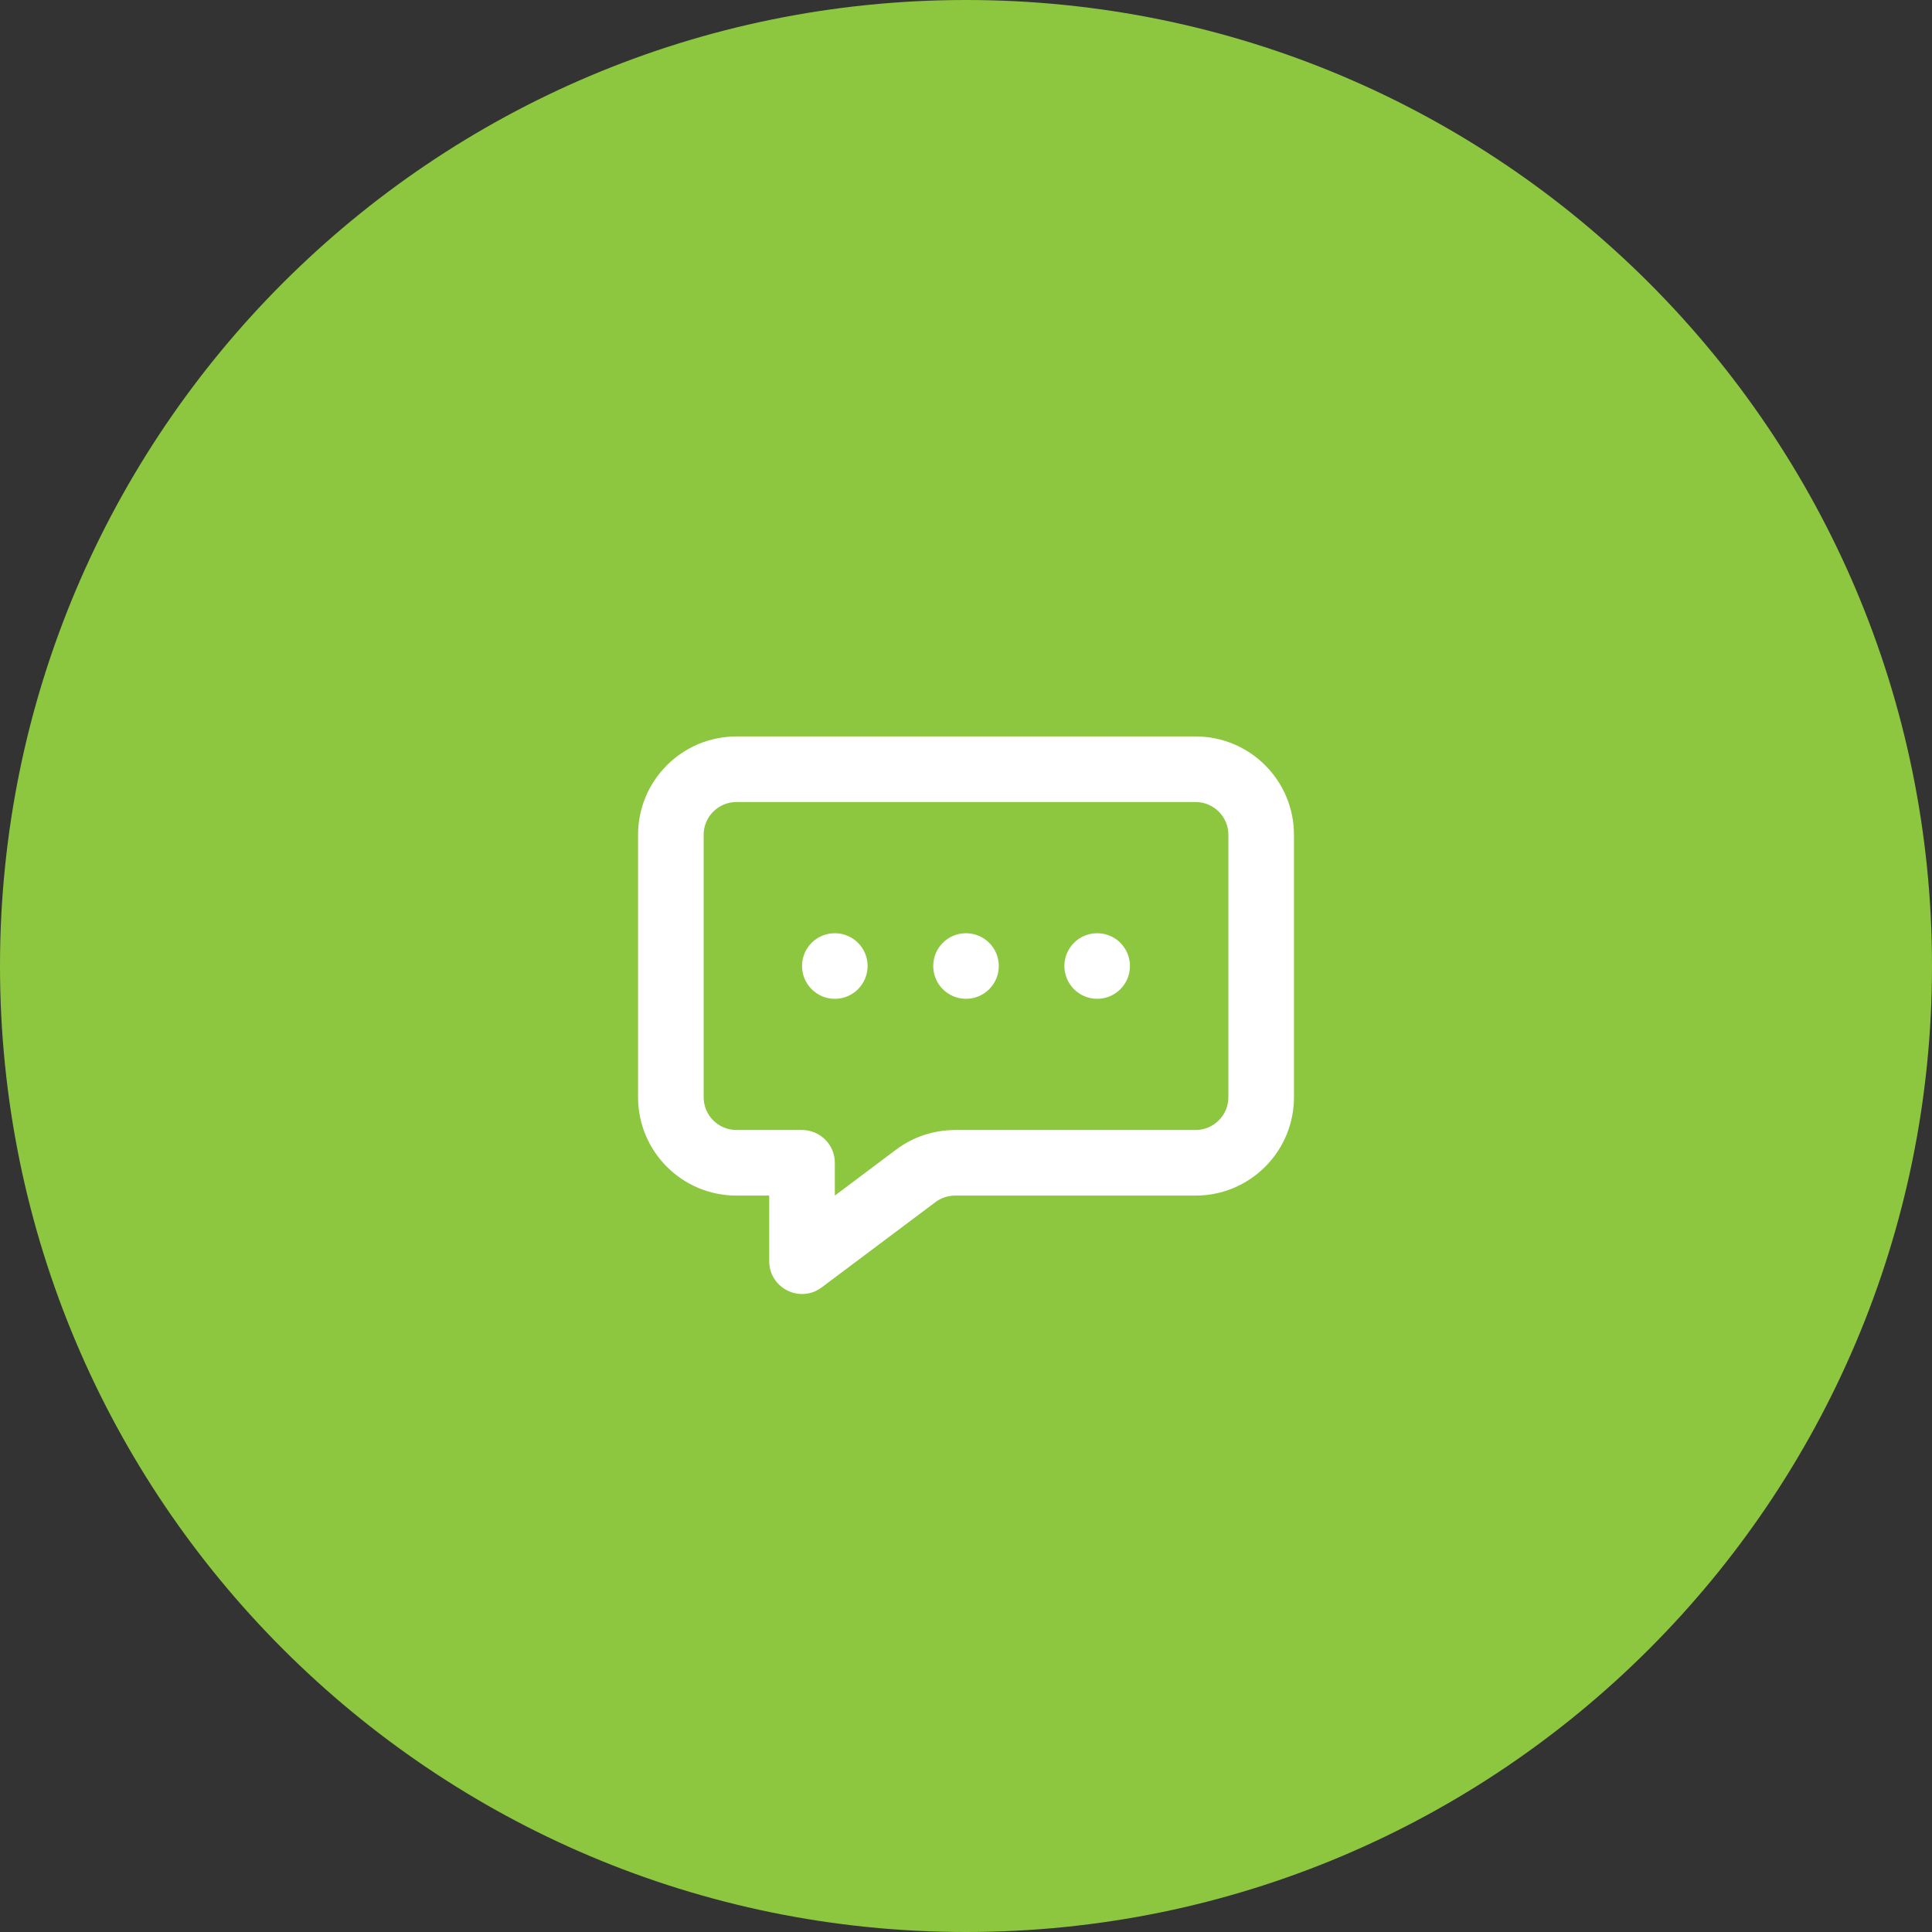
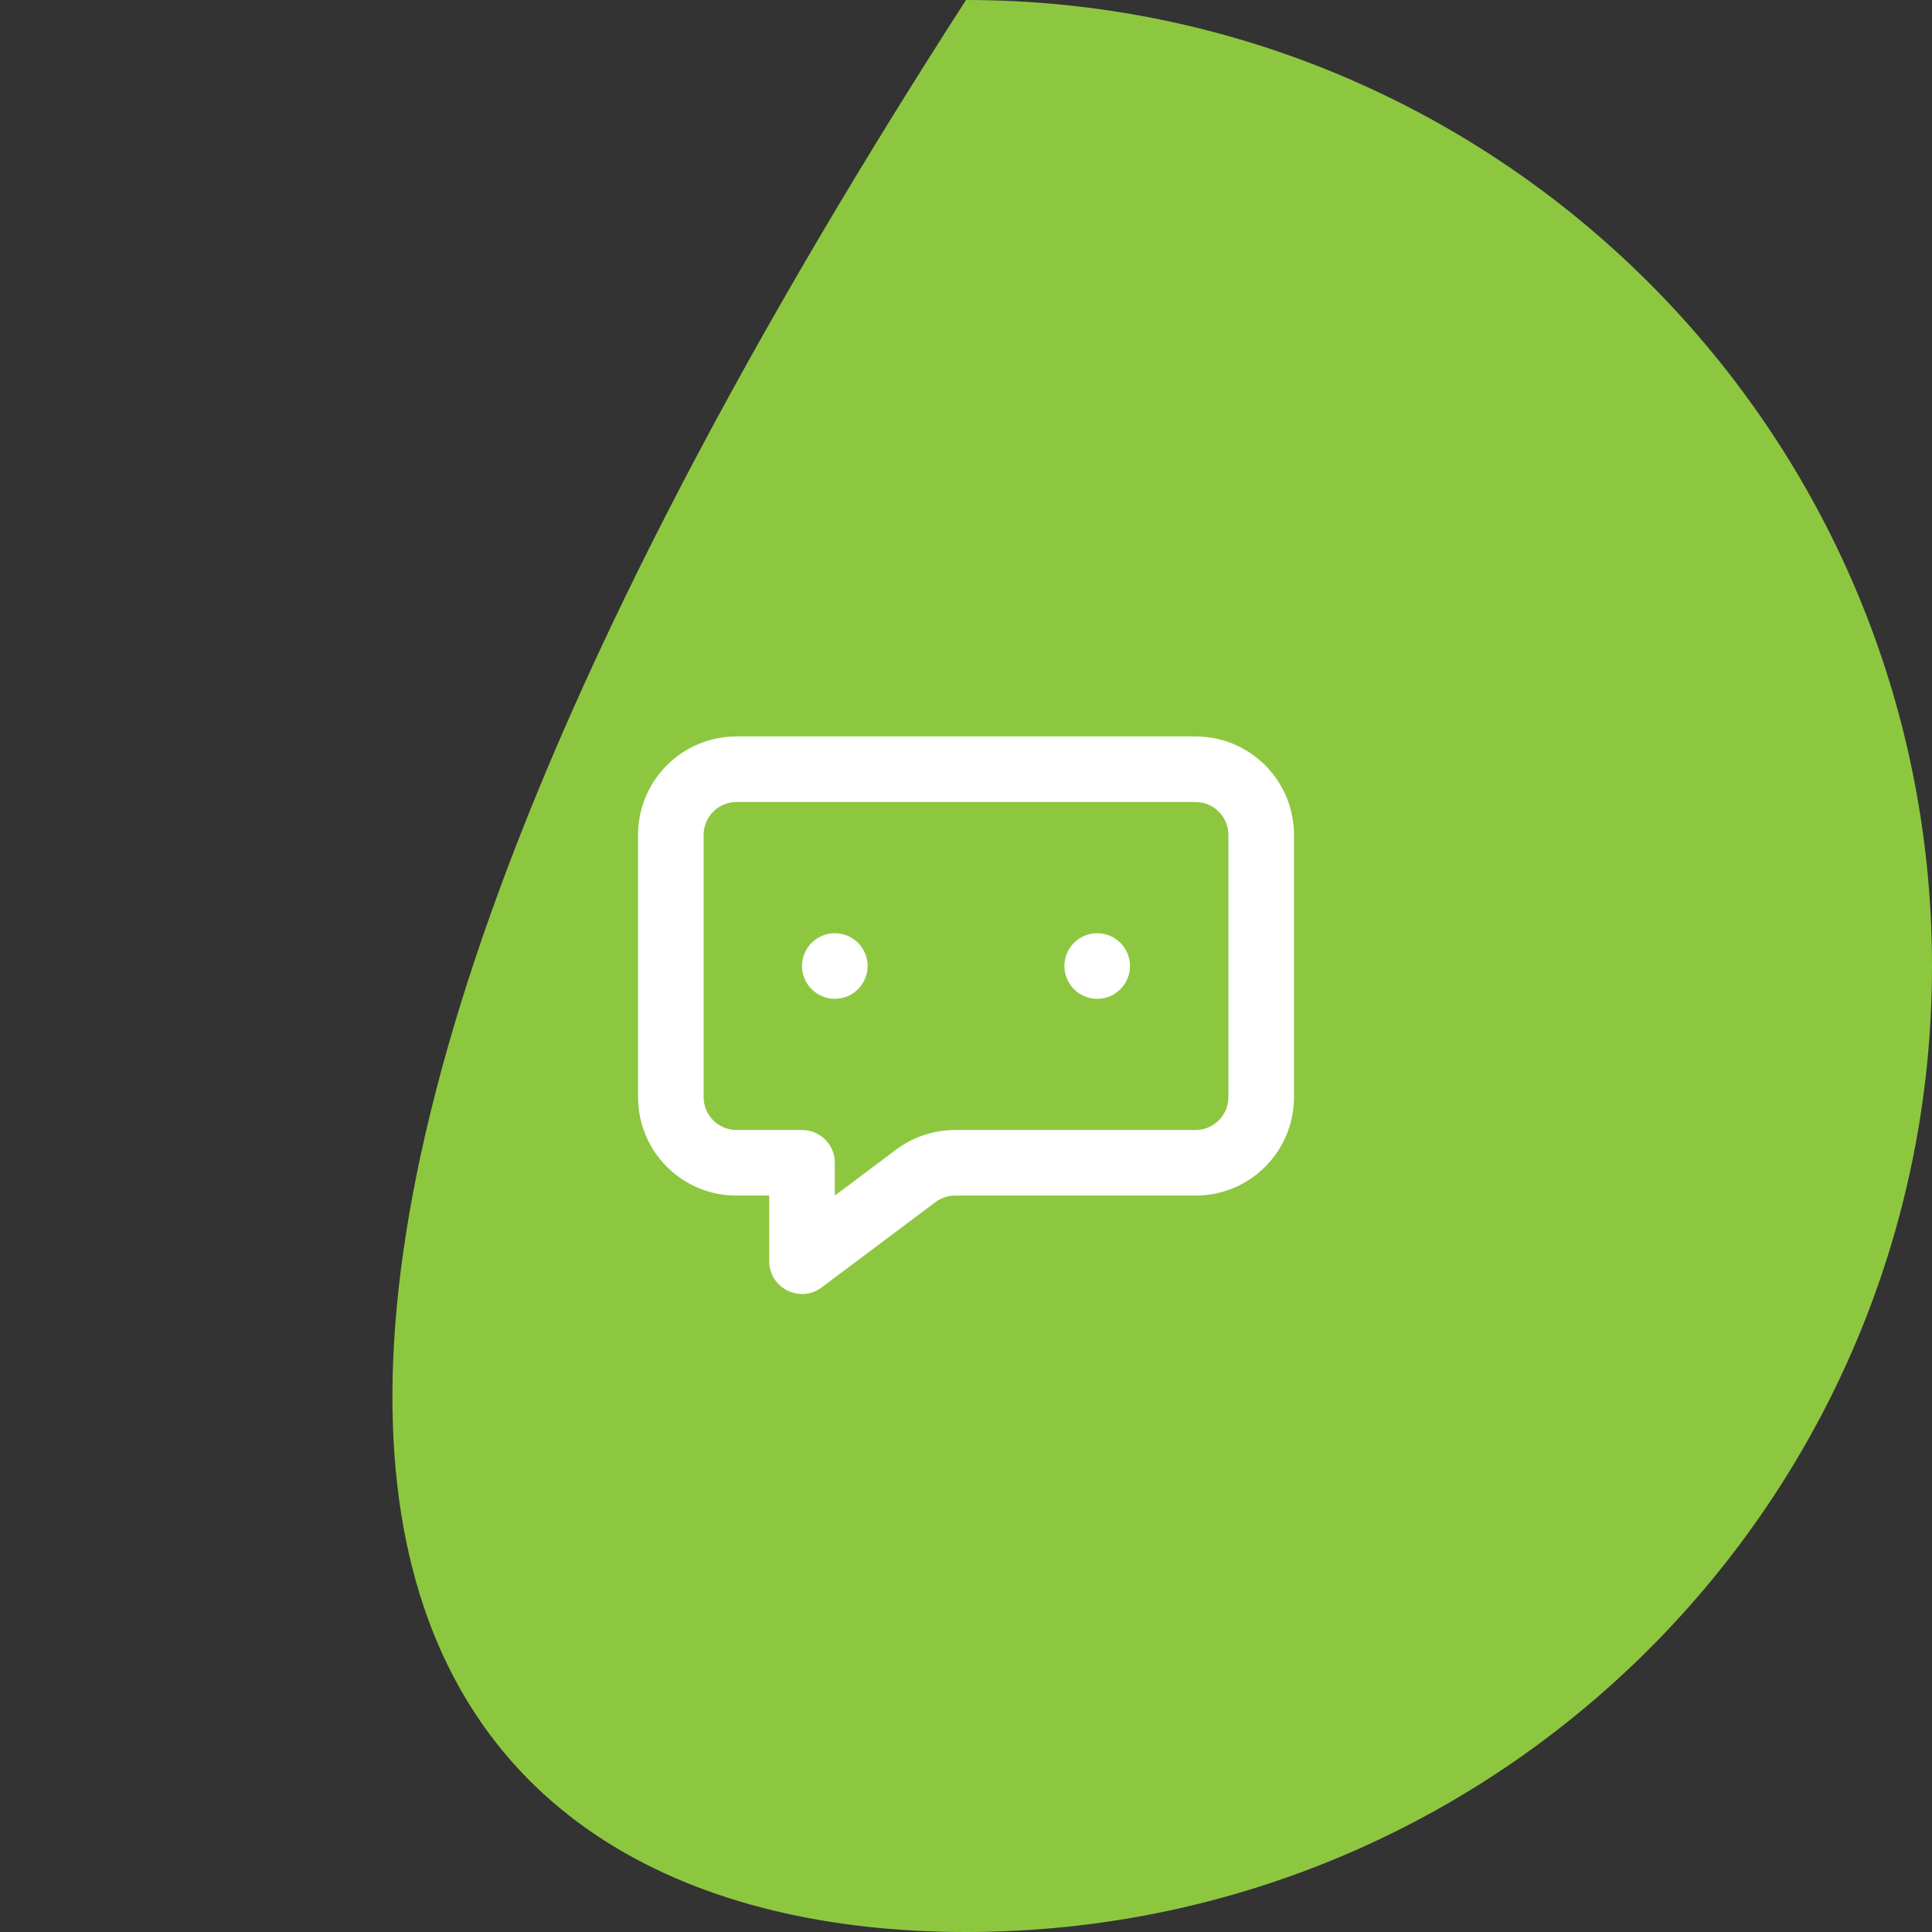
<svg xmlns="http://www.w3.org/2000/svg" width="54" height="54" viewBox="0 0 54 54" fill="none">
  <rect x="0" y="0" width="54" height="54" fill="#333333" stroke="none" />
  <g clip-path="url(#clip0_7_27)">
-     <path d="M54 27C54 12.088 41.912 0 27 0C12.088 0 0 12.088 0 27C0 41.912 12.088 54 27 54C41.912 54 54 41.912 54 27Z" fill="#8DC740" />
+     <path d="M54 27C54 12.088 41.912 0 27 0C0 41.912 12.088 54 27 54C41.912 54 54 41.912 54 27Z" fill="#8DC740" />
    <path d="M25.045 32.133C25.521 31.776 26.1 31.584 26.695 31.584H33.417C33.923 31.584 34.334 31.173 34.334 30.667V23.334C34.334 22.827 33.923 22.417 33.417 22.417H20.584C20.077 22.417 19.667 22.827 19.667 23.334V30.667C19.667 31.173 20.077 31.584 20.584 31.584H22.417C22.923 31.584 23.334 31.994 23.334 32.5V33.417L25.045 32.133ZM20.584 33.417C19.065 33.417 17.834 32.186 17.834 30.667V23.334C17.834 21.815 19.065 20.584 20.584 20.584H33.417C34.936 20.584 36.167 21.815 36.167 23.334V30.667C36.167 32.186 34.936 33.417 33.417 33.417H26.695C26.496 33.417 26.303 33.481 26.145 33.6L22.967 35.983C22.363 36.437 21.5 36.005 21.5 35.25V33.417H20.584Z" fill="white" />
    <path d="M23.334 27.917C23.84 27.917 24.25 27.506 24.25 27C24.25 26.494 23.84 26.084 23.334 26.084C22.827 26.084 22.417 26.494 22.417 27C22.417 27.506 22.827 27.917 23.334 27.917Z" fill="white" />
-     <path d="M27 27.917C27.506 27.917 27.917 27.506 27.917 27C27.917 26.494 27.506 26.084 27 26.084C26.494 26.084 26.084 26.494 26.084 27C26.084 27.506 26.494 27.917 27 27.917Z" fill="white" />
    <path d="M30.667 27.917C31.173 27.917 31.583 27.506 31.583 27C31.583 26.494 31.173 26.084 30.667 26.084C30.16 26.084 29.75 26.494 29.75 27C29.75 27.506 30.16 27.917 30.667 27.917Z" fill="white" />
  </g>
  <defs>
    <clipPath id="clip0_7_27">
      <rect width="54" height="54" fill="white" />
    </clipPath>
  </defs>
</svg>